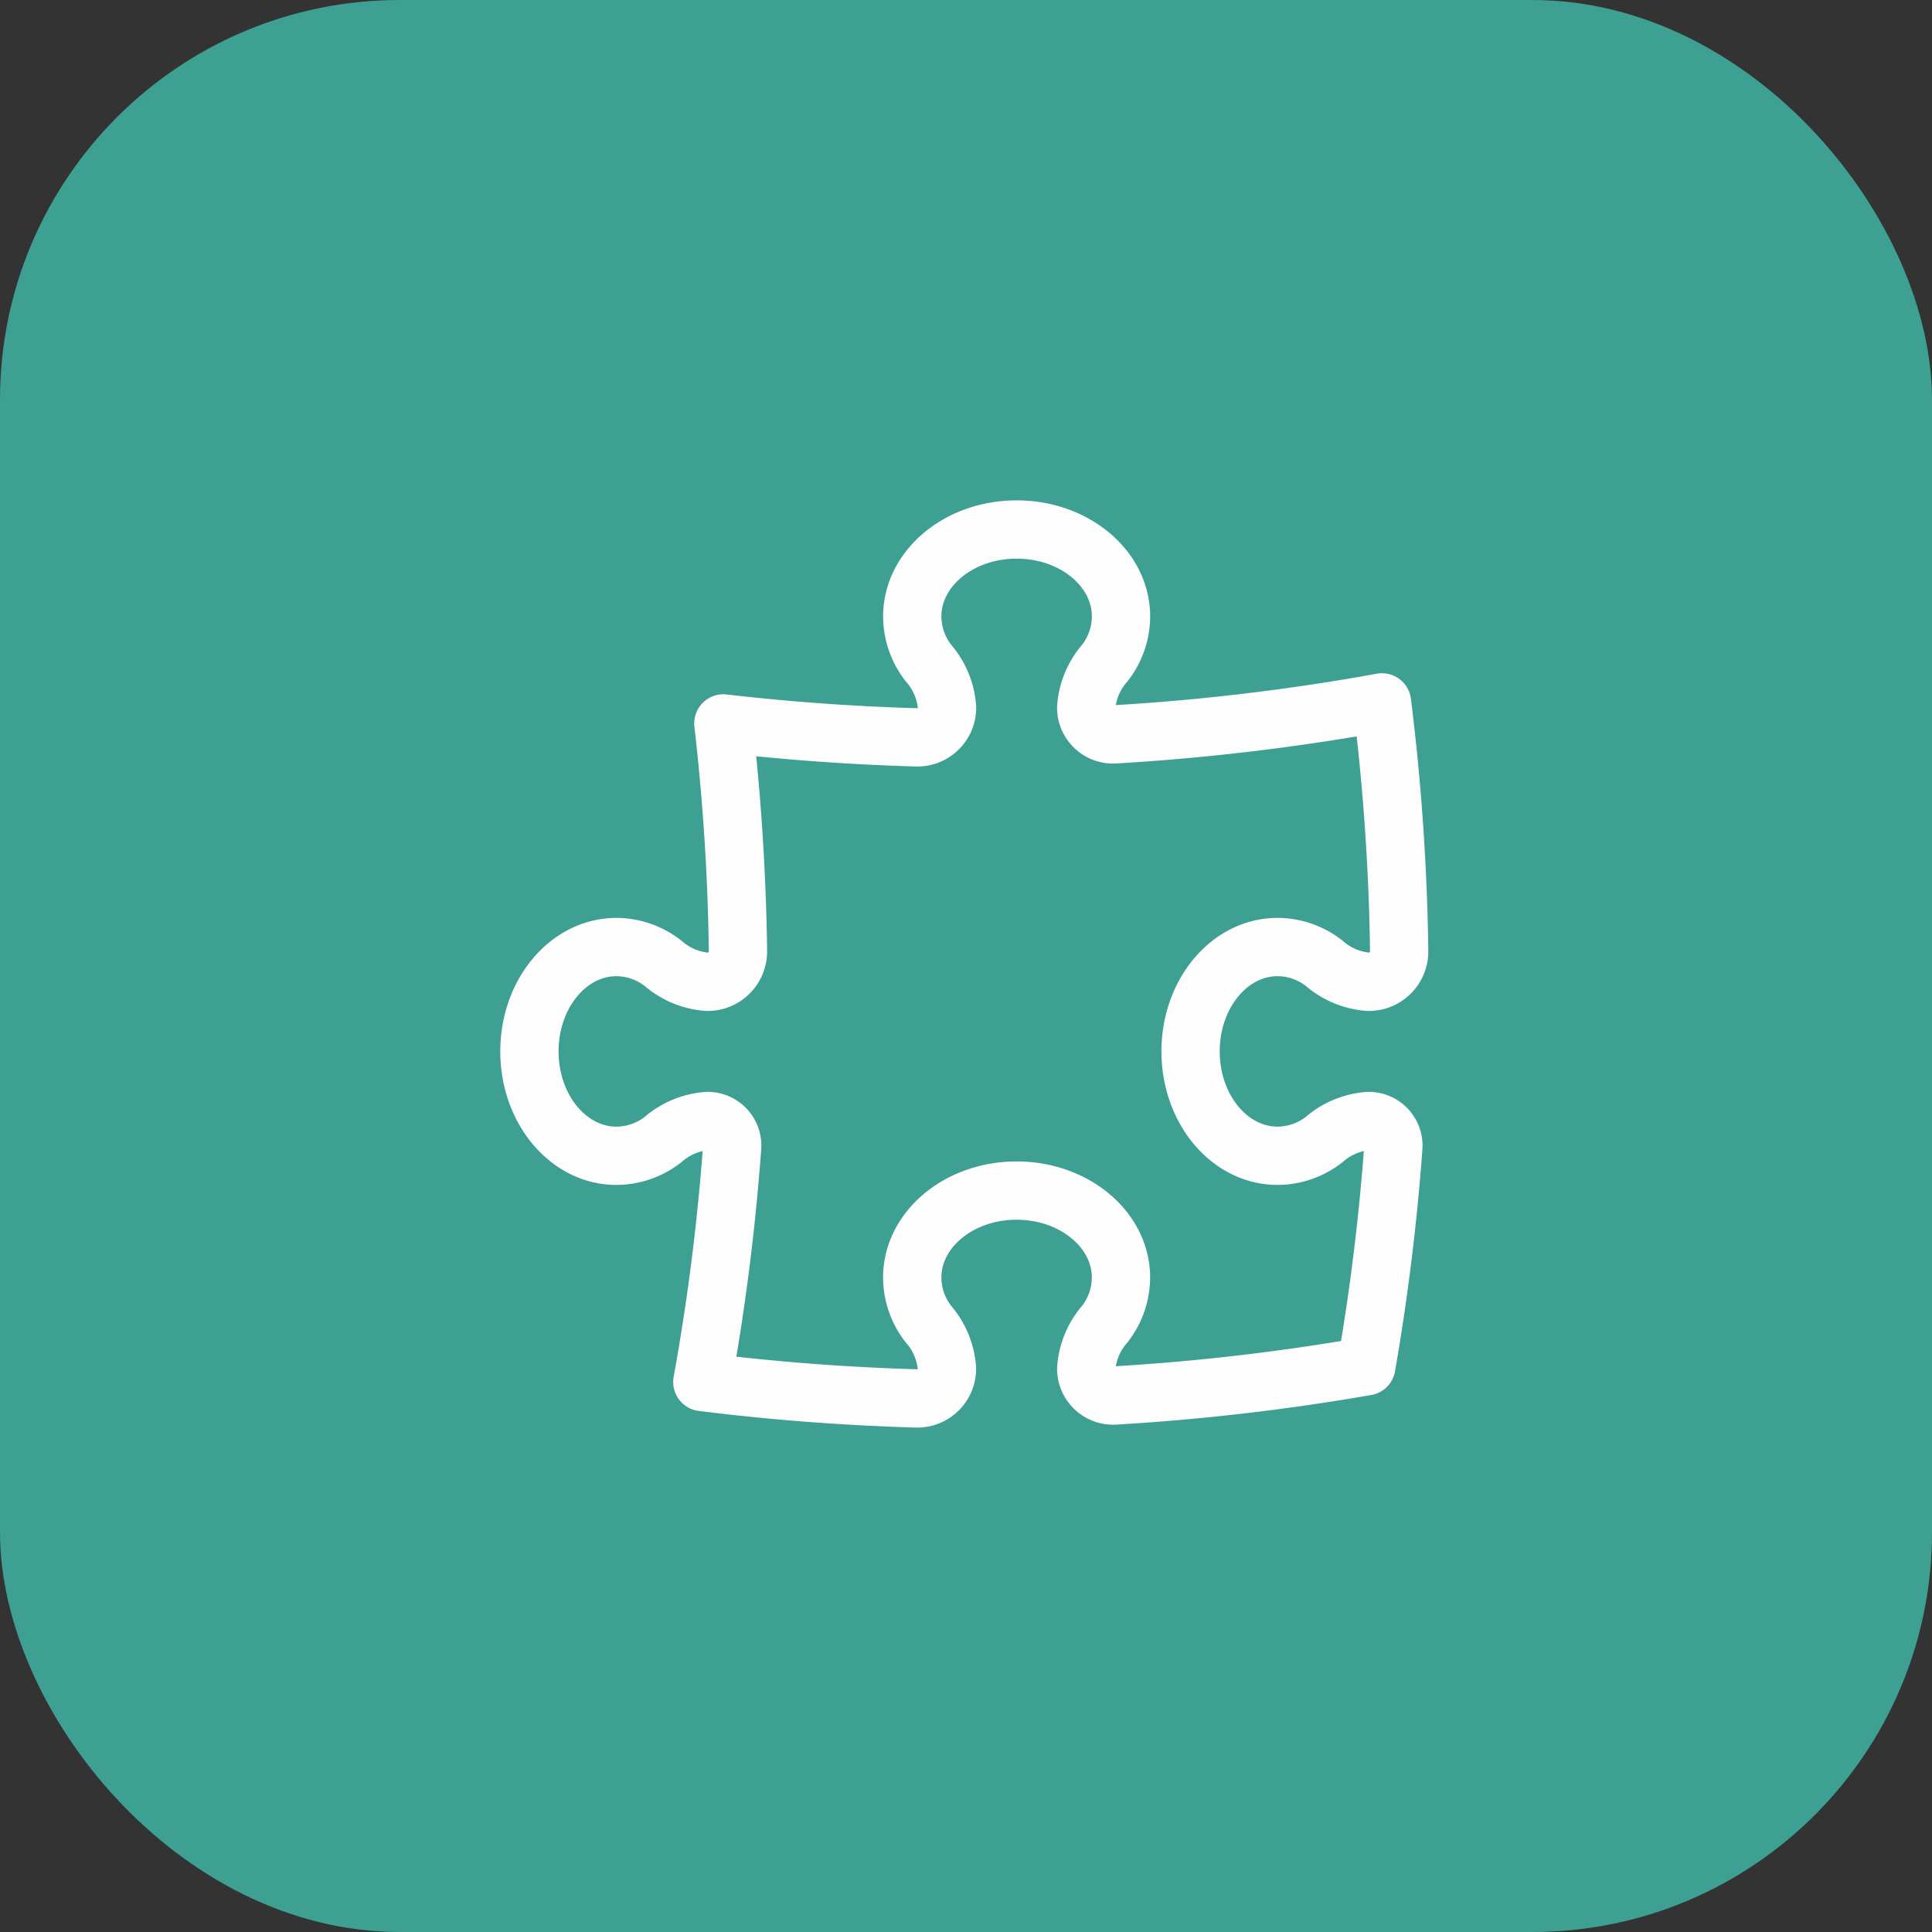
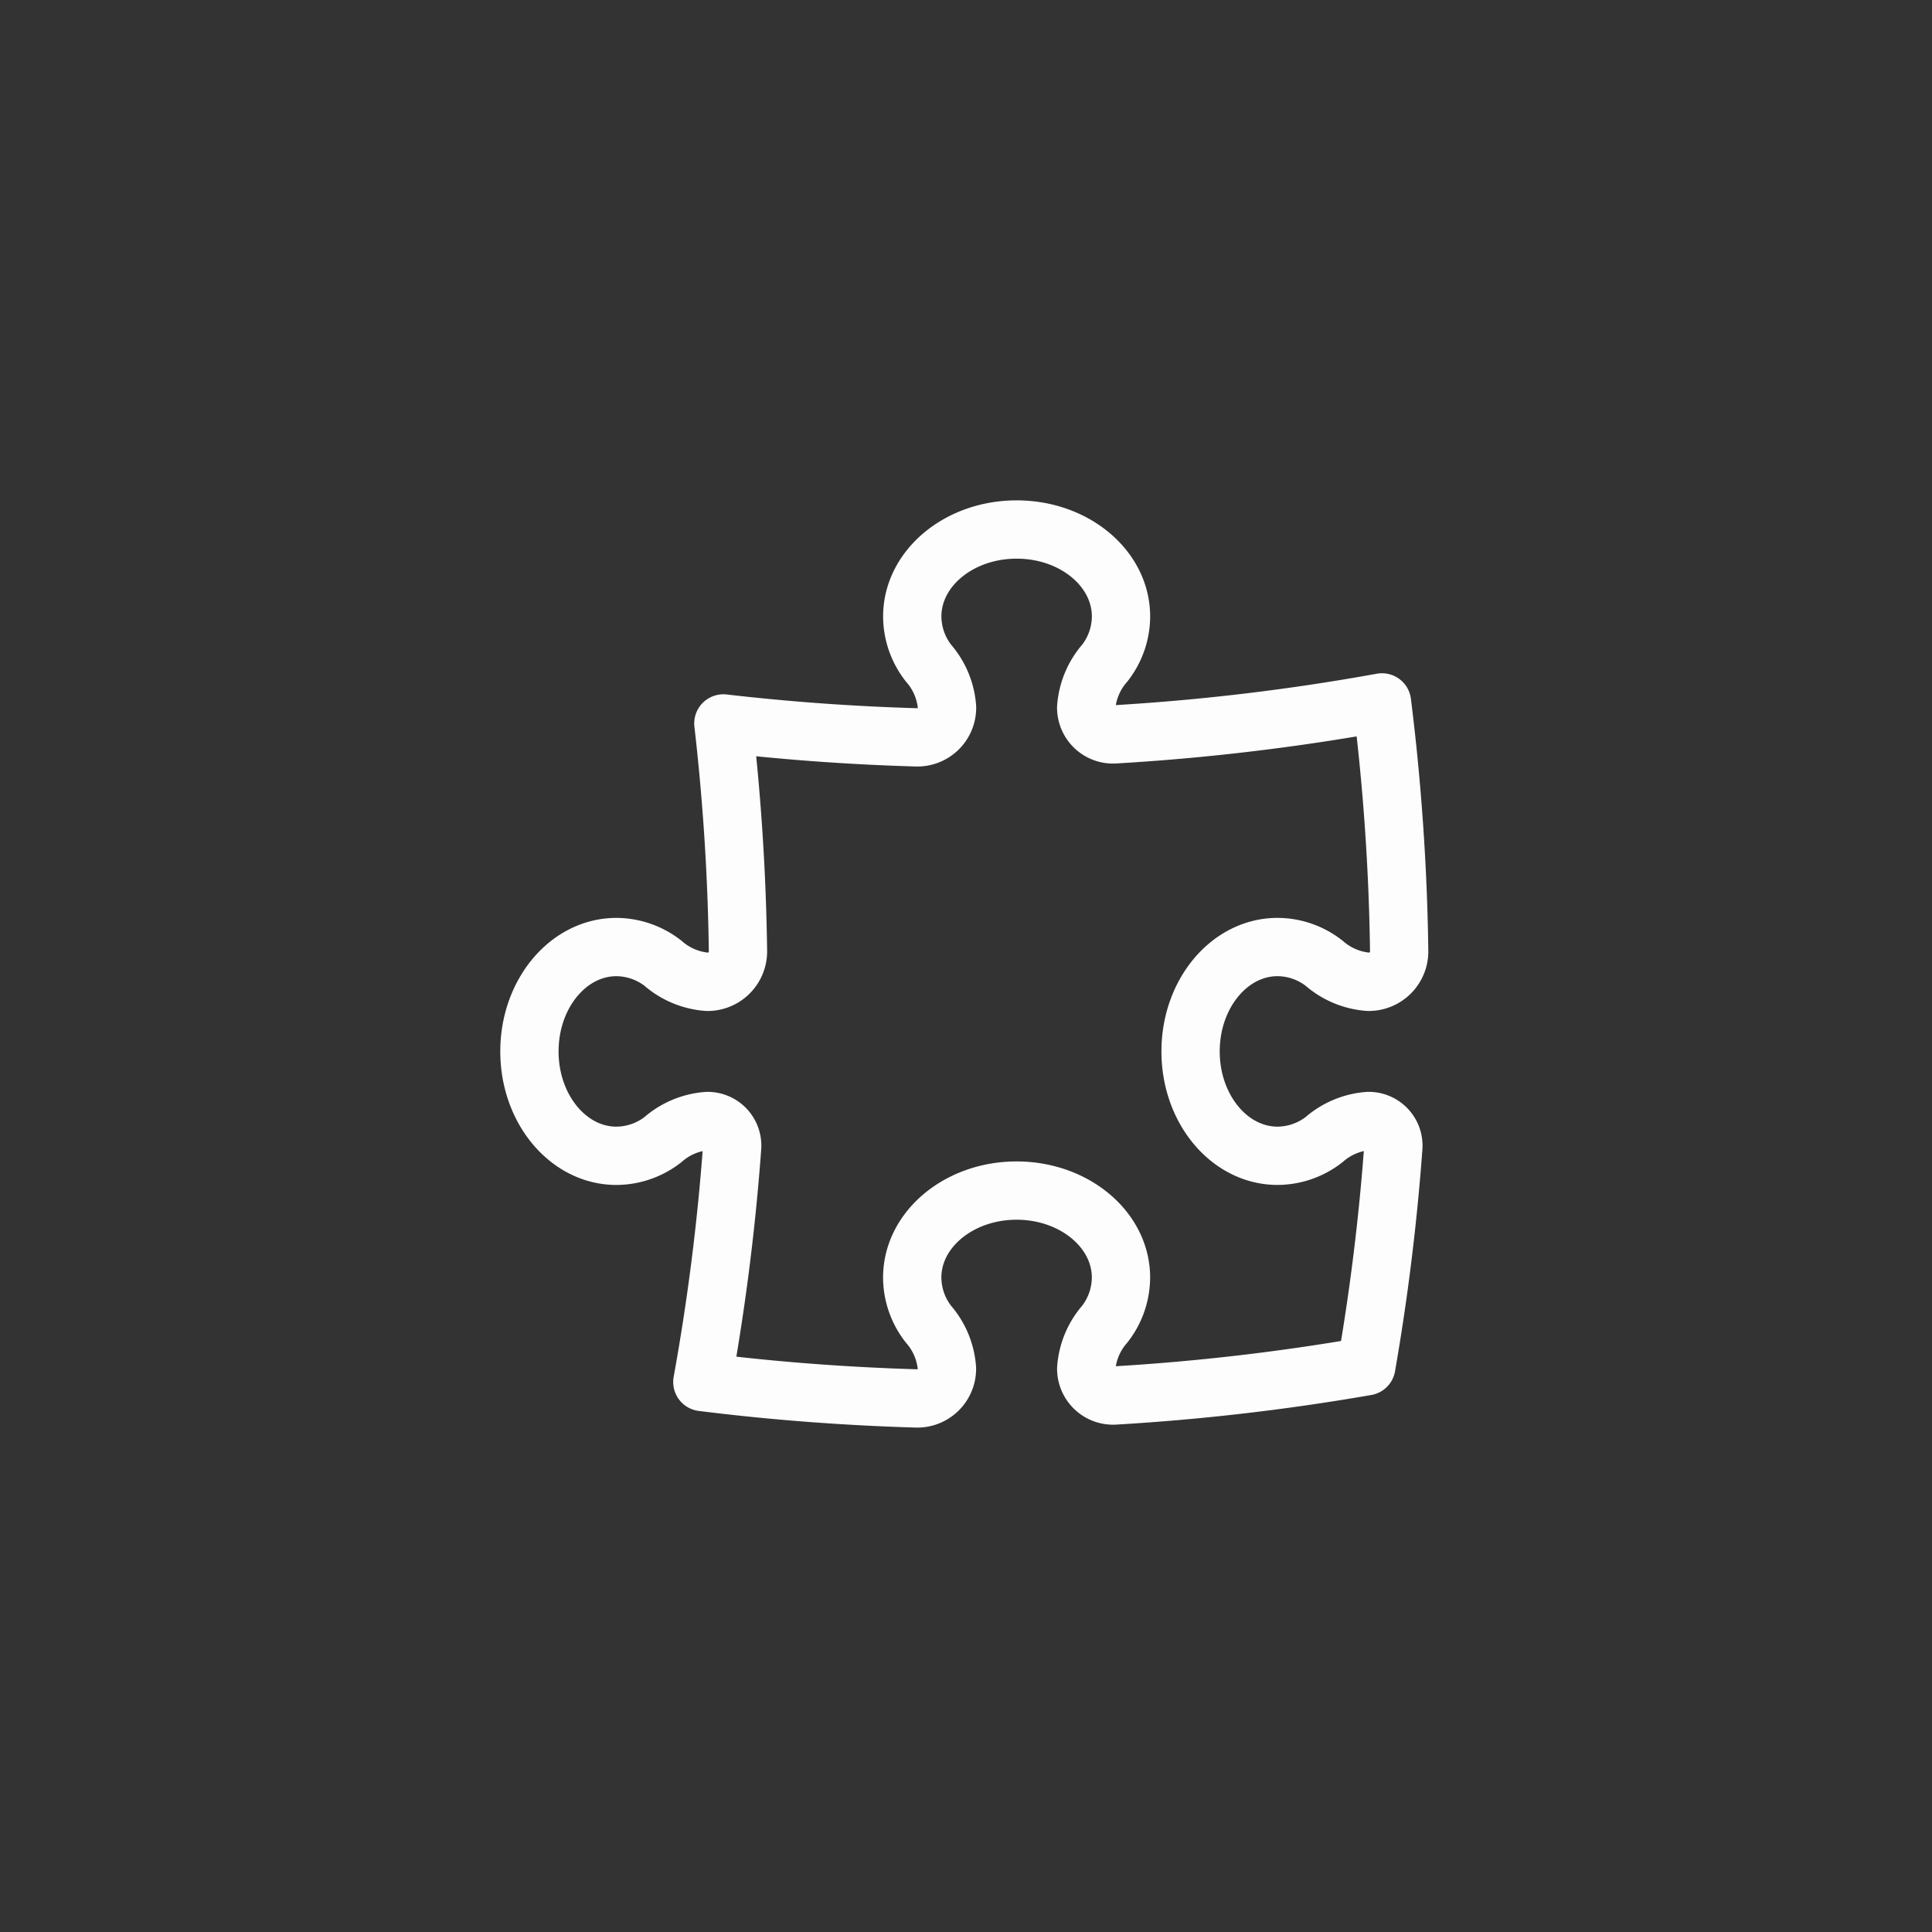
<svg xmlns="http://www.w3.org/2000/svg" id="Group_48803" data-name="Group 48803" width="116" height="116" viewBox="0 0 116 116">
  <rect x="0" y="0" width="116" height="116" fill="#333333" stroke="none" />
-   <rect id="Rectangle_12547" data-name="Rectangle 12547" width="116" height="116" rx="24" fill="#3da092" />
-   <path id="Path_32535" data-name="Path 32535" d="M35.675,12.938a4.554,4.554,0,0,1,1.117-2.671,4.584,4.584,0,0,0,.972-2.794c0-2.886-2.8-5.223-6.267-5.223s-6.267,2.34-6.267,5.223a4.584,4.584,0,0,0,.972,2.794,4.554,4.554,0,0,1,1.117,2.671h0a1.783,1.783,0,0,1-1.83,1.791q-5.813-.167-11.6-.836a134.927,134.927,0,0,1,.877,13.668,1.827,1.827,0,0,1-1.833,1.847h0a4.554,4.554,0,0,1-2.671-1.117,4.588,4.588,0,0,0-2.794-.972c-2.886,0-5.223,2.8-5.223,6.267s2.34,6.267,5.223,6.267a4.584,4.584,0,0,0,2.794-.972,4.554,4.554,0,0,1,2.671-1.117h0a1.478,1.478,0,0,1,1.482,1.588,133.811,133.811,0,0,1-1.788,14.083q6.342.794,12.857.986a1.783,1.783,0,0,0,1.83-1.791h0A4.554,4.554,0,0,0,26.2,49.958a4.588,4.588,0,0,1-.972-2.794c0-2.883,2.808-5.223,6.267-5.223s6.267,2.34,6.267,5.223a4.584,4.584,0,0,1-.972,2.794,4.55,4.55,0,0,0-1.114,2.671h0a1.611,1.611,0,0,0,1.7,1.616A133.977,133.977,0,0,0,52.493,52.49q1.135-6.525,1.621-13.139a1.482,1.482,0,0,0-1.485-1.588h0a4.554,4.554,0,0,0-2.671,1.117,4.584,4.584,0,0,1-2.794.972c-2.883,0-5.223-2.8-5.223-6.267s2.34-6.267,5.223-6.267a4.578,4.578,0,0,1,2.794.972,4.554,4.554,0,0,0,2.674,1.117h0a1.827,1.827,0,0,0,1.833-1.847,134.87,134.87,0,0,0-1.031-14.93A134.089,134.089,0,0,1,37.374,14.55a1.61,1.61,0,0,1-1.7-1.616h0Z" transform="translate(29.543 29.543)" fill="none" stroke="#fdfdfd" stroke-linecap="round" stroke-linejoin="round" stroke-width="3.5" />
+   <path id="Path_32535" data-name="Path 32535" d="M35.675,12.938a4.554,4.554,0,0,1,1.117-2.671,4.584,4.584,0,0,0,.972-2.794c0-2.886-2.8-5.223-6.267-5.223s-6.267,2.34-6.267,5.223a4.584,4.584,0,0,0,.972,2.794,4.554,4.554,0,0,1,1.117,2.671h0a1.783,1.783,0,0,1-1.83,1.791q-5.813-.167-11.6-.836a134.927,134.927,0,0,1,.877,13.668,1.827,1.827,0,0,1-1.833,1.847h0a4.554,4.554,0,0,1-2.671-1.117,4.588,4.588,0,0,0-2.794-.972c-2.886,0-5.223,2.8-5.223,6.267s2.34,6.267,5.223,6.267a4.584,4.584,0,0,0,2.794-.972,4.554,4.554,0,0,1,2.671-1.117h0a1.478,1.478,0,0,1,1.482,1.588,133.811,133.811,0,0,1-1.788,14.083q6.342.794,12.857.986a1.783,1.783,0,0,0,1.83-1.791h0A4.554,4.554,0,0,0,26.2,49.958a4.588,4.588,0,0,1-.972-2.794c0-2.883,2.808-5.223,6.267-5.223s6.267,2.34,6.267,5.223a4.584,4.584,0,0,1-.972,2.794,4.55,4.55,0,0,0-1.114,2.671a1.611,1.611,0,0,0,1.7,1.616A133.977,133.977,0,0,0,52.493,52.49q1.135-6.525,1.621-13.139a1.482,1.482,0,0,0-1.485-1.588h0a4.554,4.554,0,0,0-2.671,1.117,4.584,4.584,0,0,1-2.794.972c-2.883,0-5.223-2.8-5.223-6.267s2.34-6.267,5.223-6.267a4.578,4.578,0,0,1,2.794.972,4.554,4.554,0,0,0,2.674,1.117h0a1.827,1.827,0,0,0,1.833-1.847,134.87,134.87,0,0,0-1.031-14.93A134.089,134.089,0,0,1,37.374,14.55a1.61,1.61,0,0,1-1.7-1.616h0Z" transform="translate(29.543 29.543)" fill="none" stroke="#fdfdfd" stroke-linecap="round" stroke-linejoin="round" stroke-width="3.5" />
</svg>